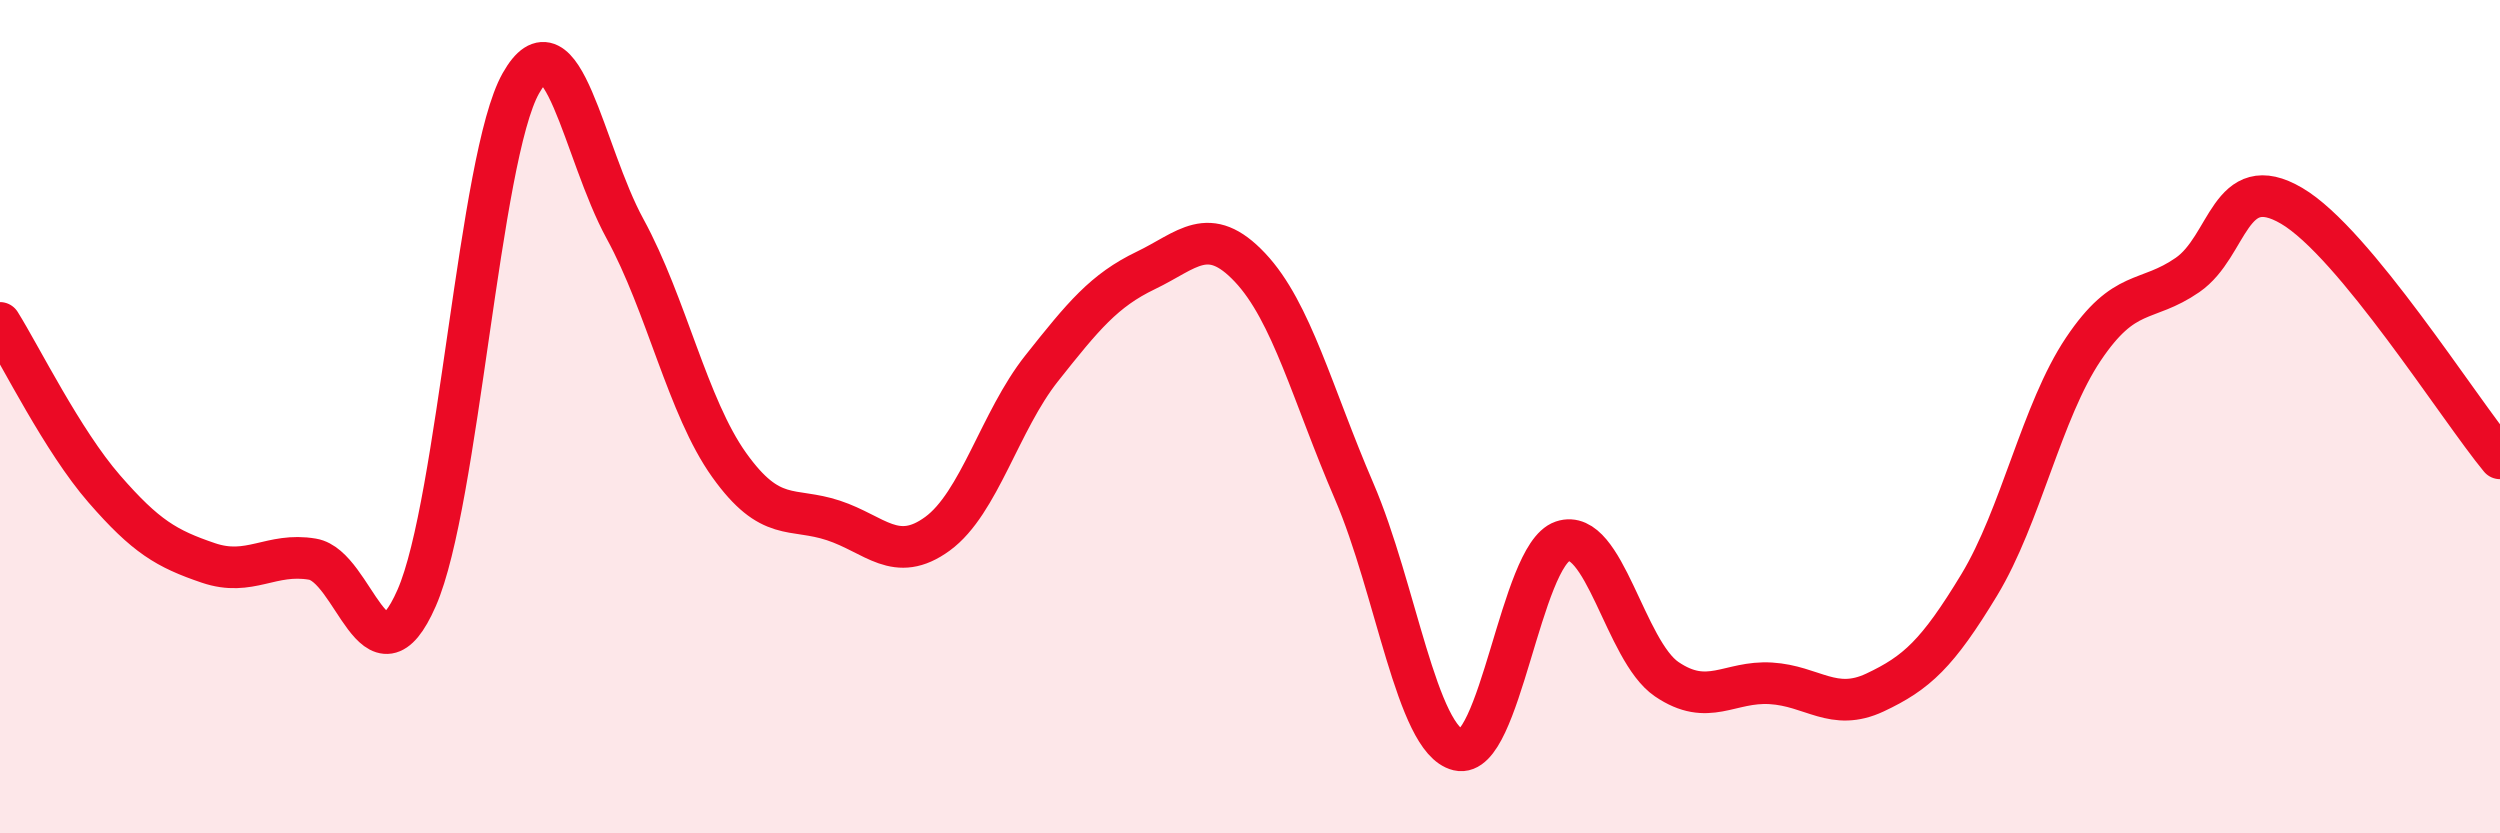
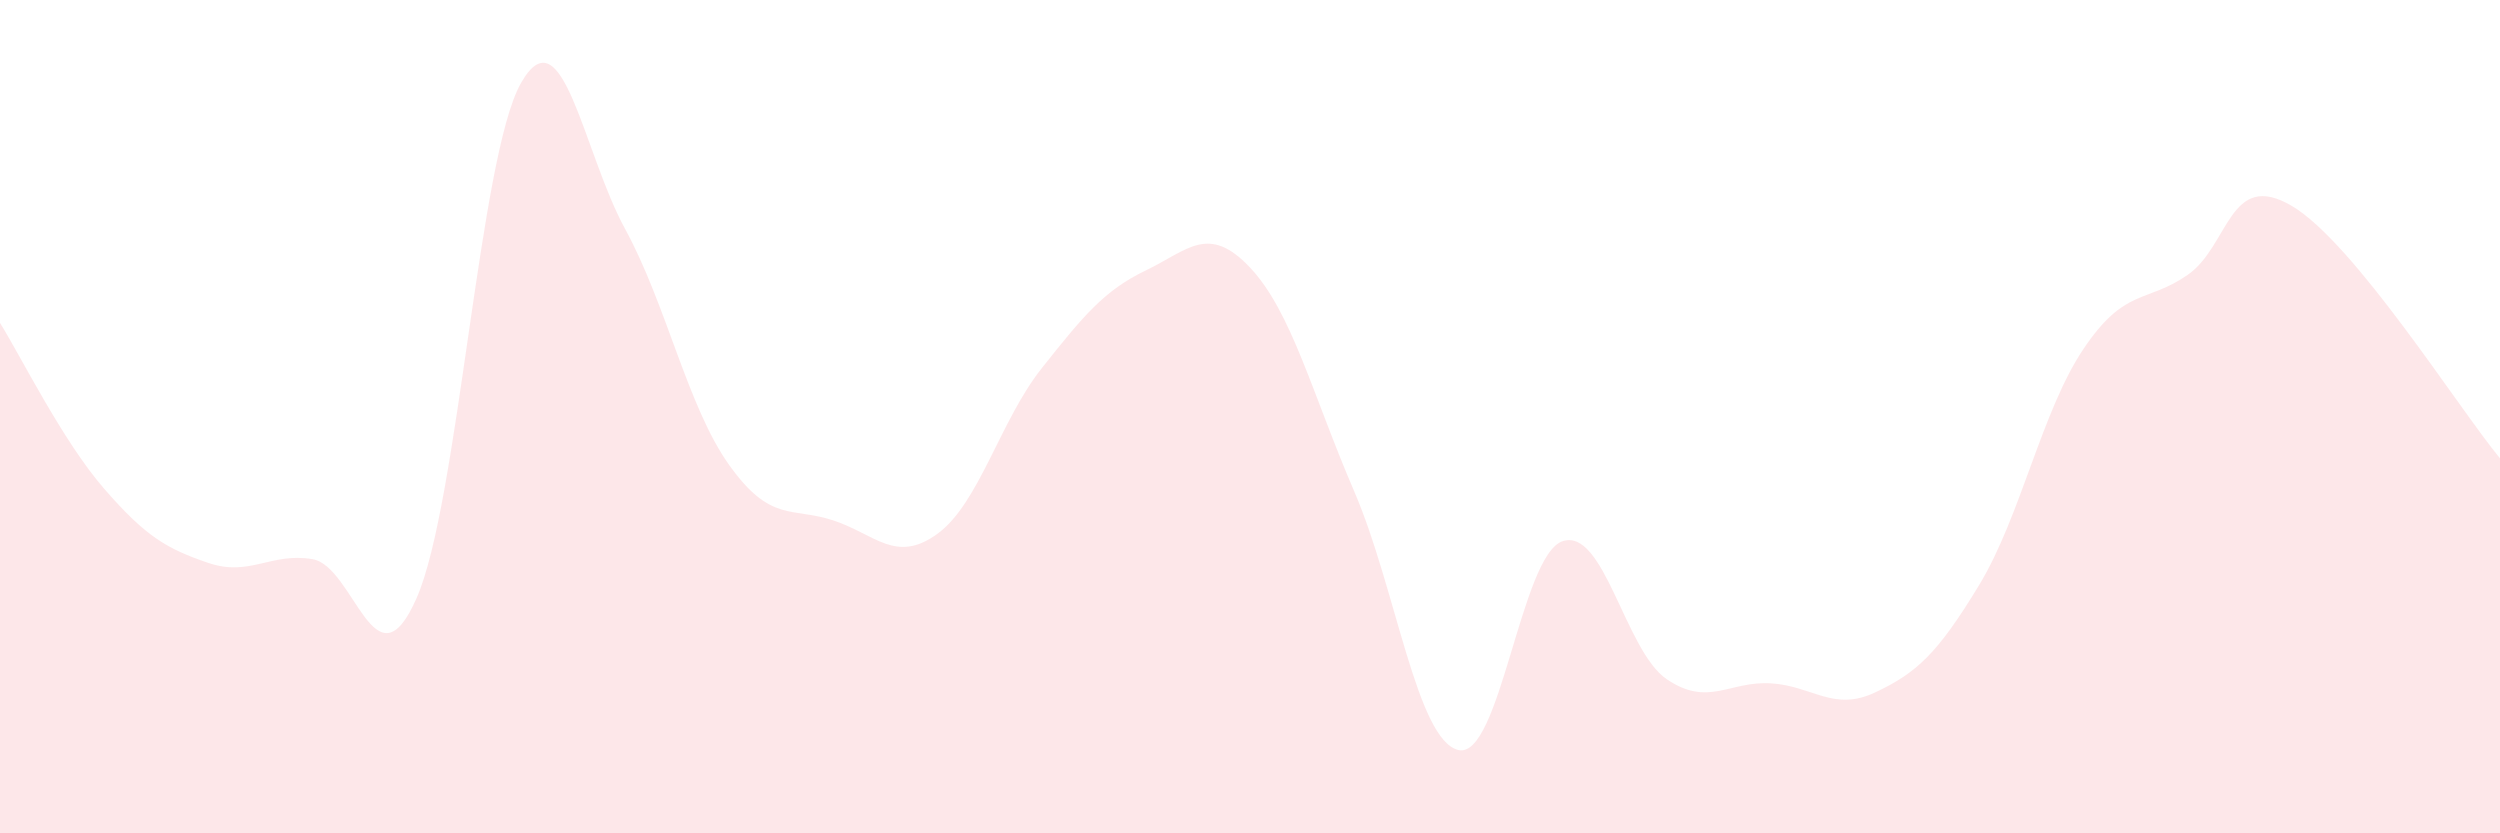
<svg xmlns="http://www.w3.org/2000/svg" width="60" height="20" viewBox="0 0 60 20">
  <path d="M 0,7.75 C 0.5,8.55 1.5,10.58 2.5,11.73 C 3.5,12.88 4,13.17 5,13.51 C 6,13.85 6.5,13.25 7.5,13.42 C 8.5,13.59 9,16.63 10,14.35 C 11,12.07 11.5,3.77 12.5,2 C 13.5,0.23 14,3.66 15,5.49 C 16,7.32 16.5,9.76 17.5,11.16 C 18.5,12.56 19,12.16 20,12.49 C 21,12.82 21.5,13.54 22.5,12.81 C 23.5,12.08 24,10.1 25,8.84 C 26,7.58 26.5,6.97 27.5,6.49 C 28.5,6.01 29,5.36 30,6.42 C 31,7.48 31.5,9.47 32.5,11.79 C 33.5,14.11 34,17.76 35,18 C 36,18.24 36.5,13.33 37.5,12.99 C 38.5,12.65 39,15.62 40,16.3 C 41,16.98 41.5,16.34 42.5,16.4 C 43.5,16.46 44,17.09 45,16.62 C 46,16.15 46.5,15.69 47.5,14.04 C 48.5,12.39 49,9.87 50,8.38 C 51,6.89 51.5,7.29 52.5,6.6 C 53.5,5.91 53.5,4.06 55,4.94 C 56.5,5.82 59,9.79 60,11L60 20L0 20Z" fill="#EB0A25" opacity="0.1" stroke-linecap="round" stroke-linejoin="round" />
-   <path d="M 0,7.75 C 0.5,8.55 1.5,10.58 2.5,11.73 C 3.5,12.88 4,13.17 5,13.51 C 6,13.85 6.5,13.25 7.5,13.42 C 8.5,13.59 9,16.63 10,14.35 C 11,12.07 11.5,3.77 12.5,2 C 13.5,0.23 14,3.66 15,5.49 C 16,7.32 16.5,9.76 17.5,11.16 C 18.5,12.56 19,12.16 20,12.49 C 21,12.82 21.5,13.54 22.5,12.81 C 23.5,12.08 24,10.1 25,8.84 C 26,7.58 26.5,6.97 27.5,6.49 C 28.5,6.01 29,5.36 30,6.42 C 31,7.48 31.5,9.47 32.5,11.79 C 33.5,14.11 34,17.76 35,18 C 36,18.24 36.5,13.33 37.5,12.99 C 38.5,12.65 39,15.62 40,16.3 C 41,16.98 41.5,16.34 42.5,16.4 C 43.5,16.46 44,17.09 45,16.62 C 46,16.15 46.5,15.69 47.5,14.04 C 48.5,12.39 49,9.87 50,8.38 C 51,6.89 51.5,7.29 52.5,6.6 C 53.5,5.91 53.5,4.06 55,4.94 C 56.5,5.82 59,9.79 60,11" stroke="#EB0A25" stroke-width="1" fill="none" stroke-linecap="round" stroke-linejoin="round" />
</svg>